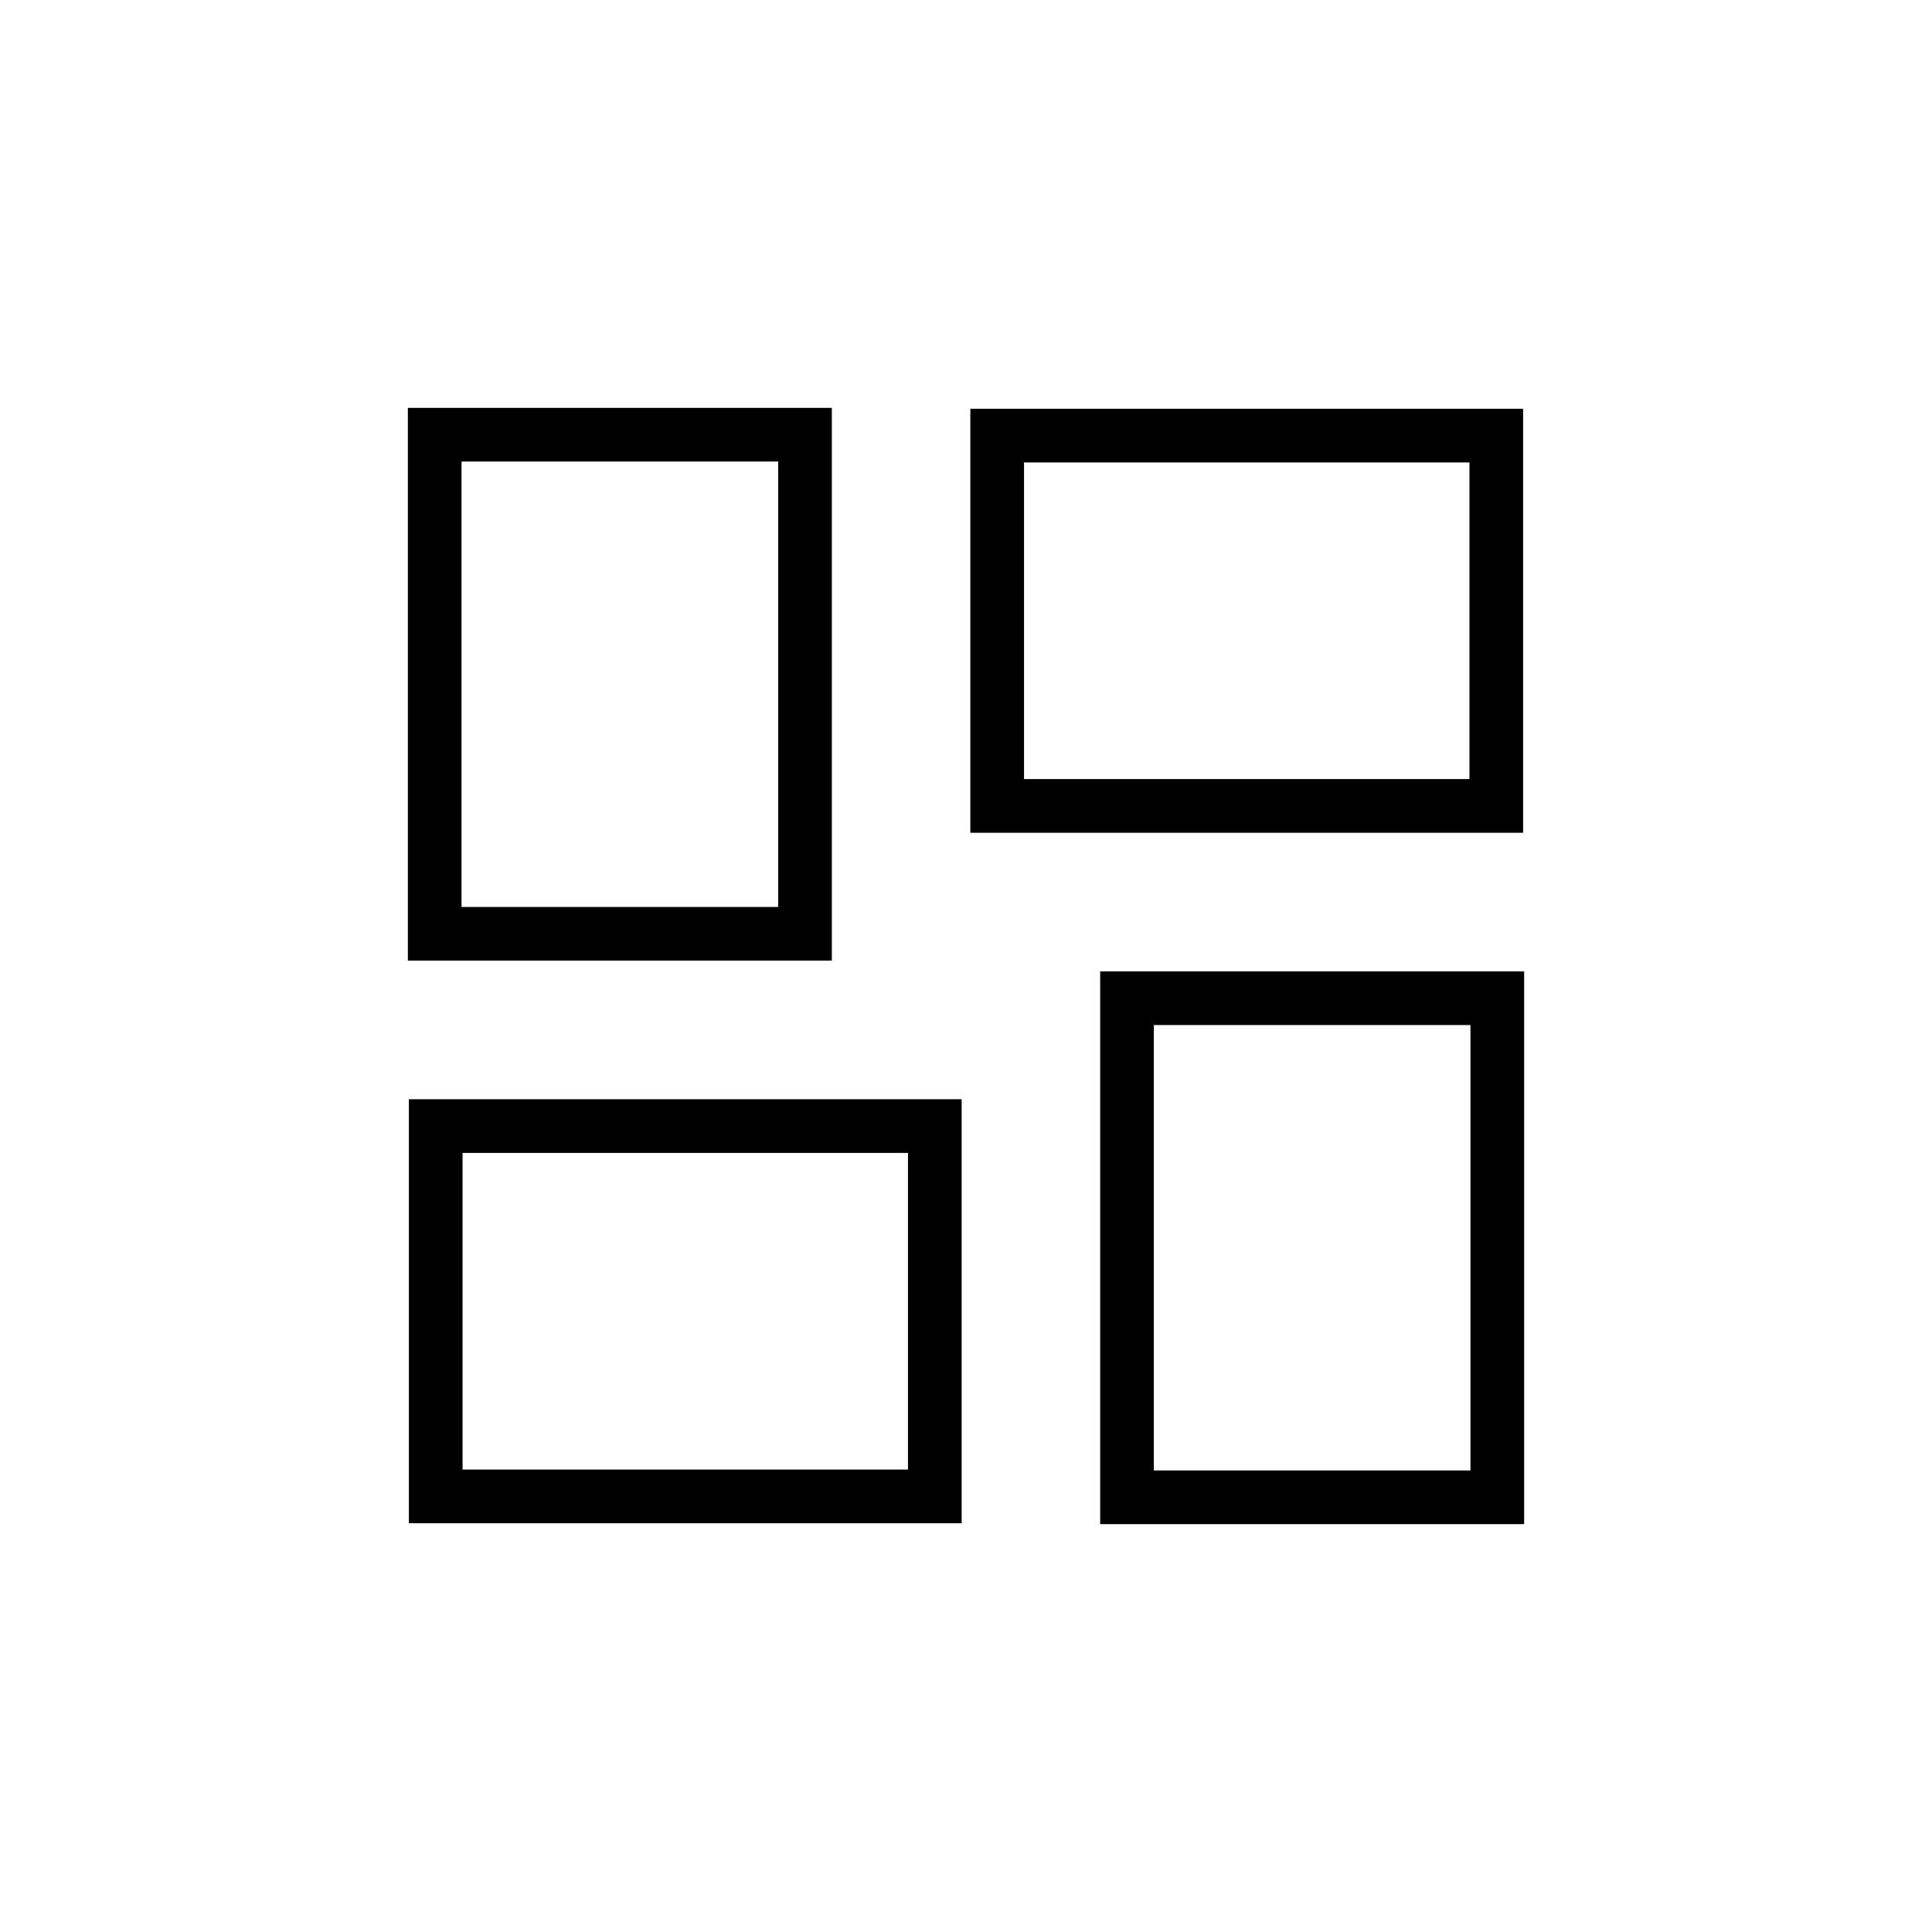
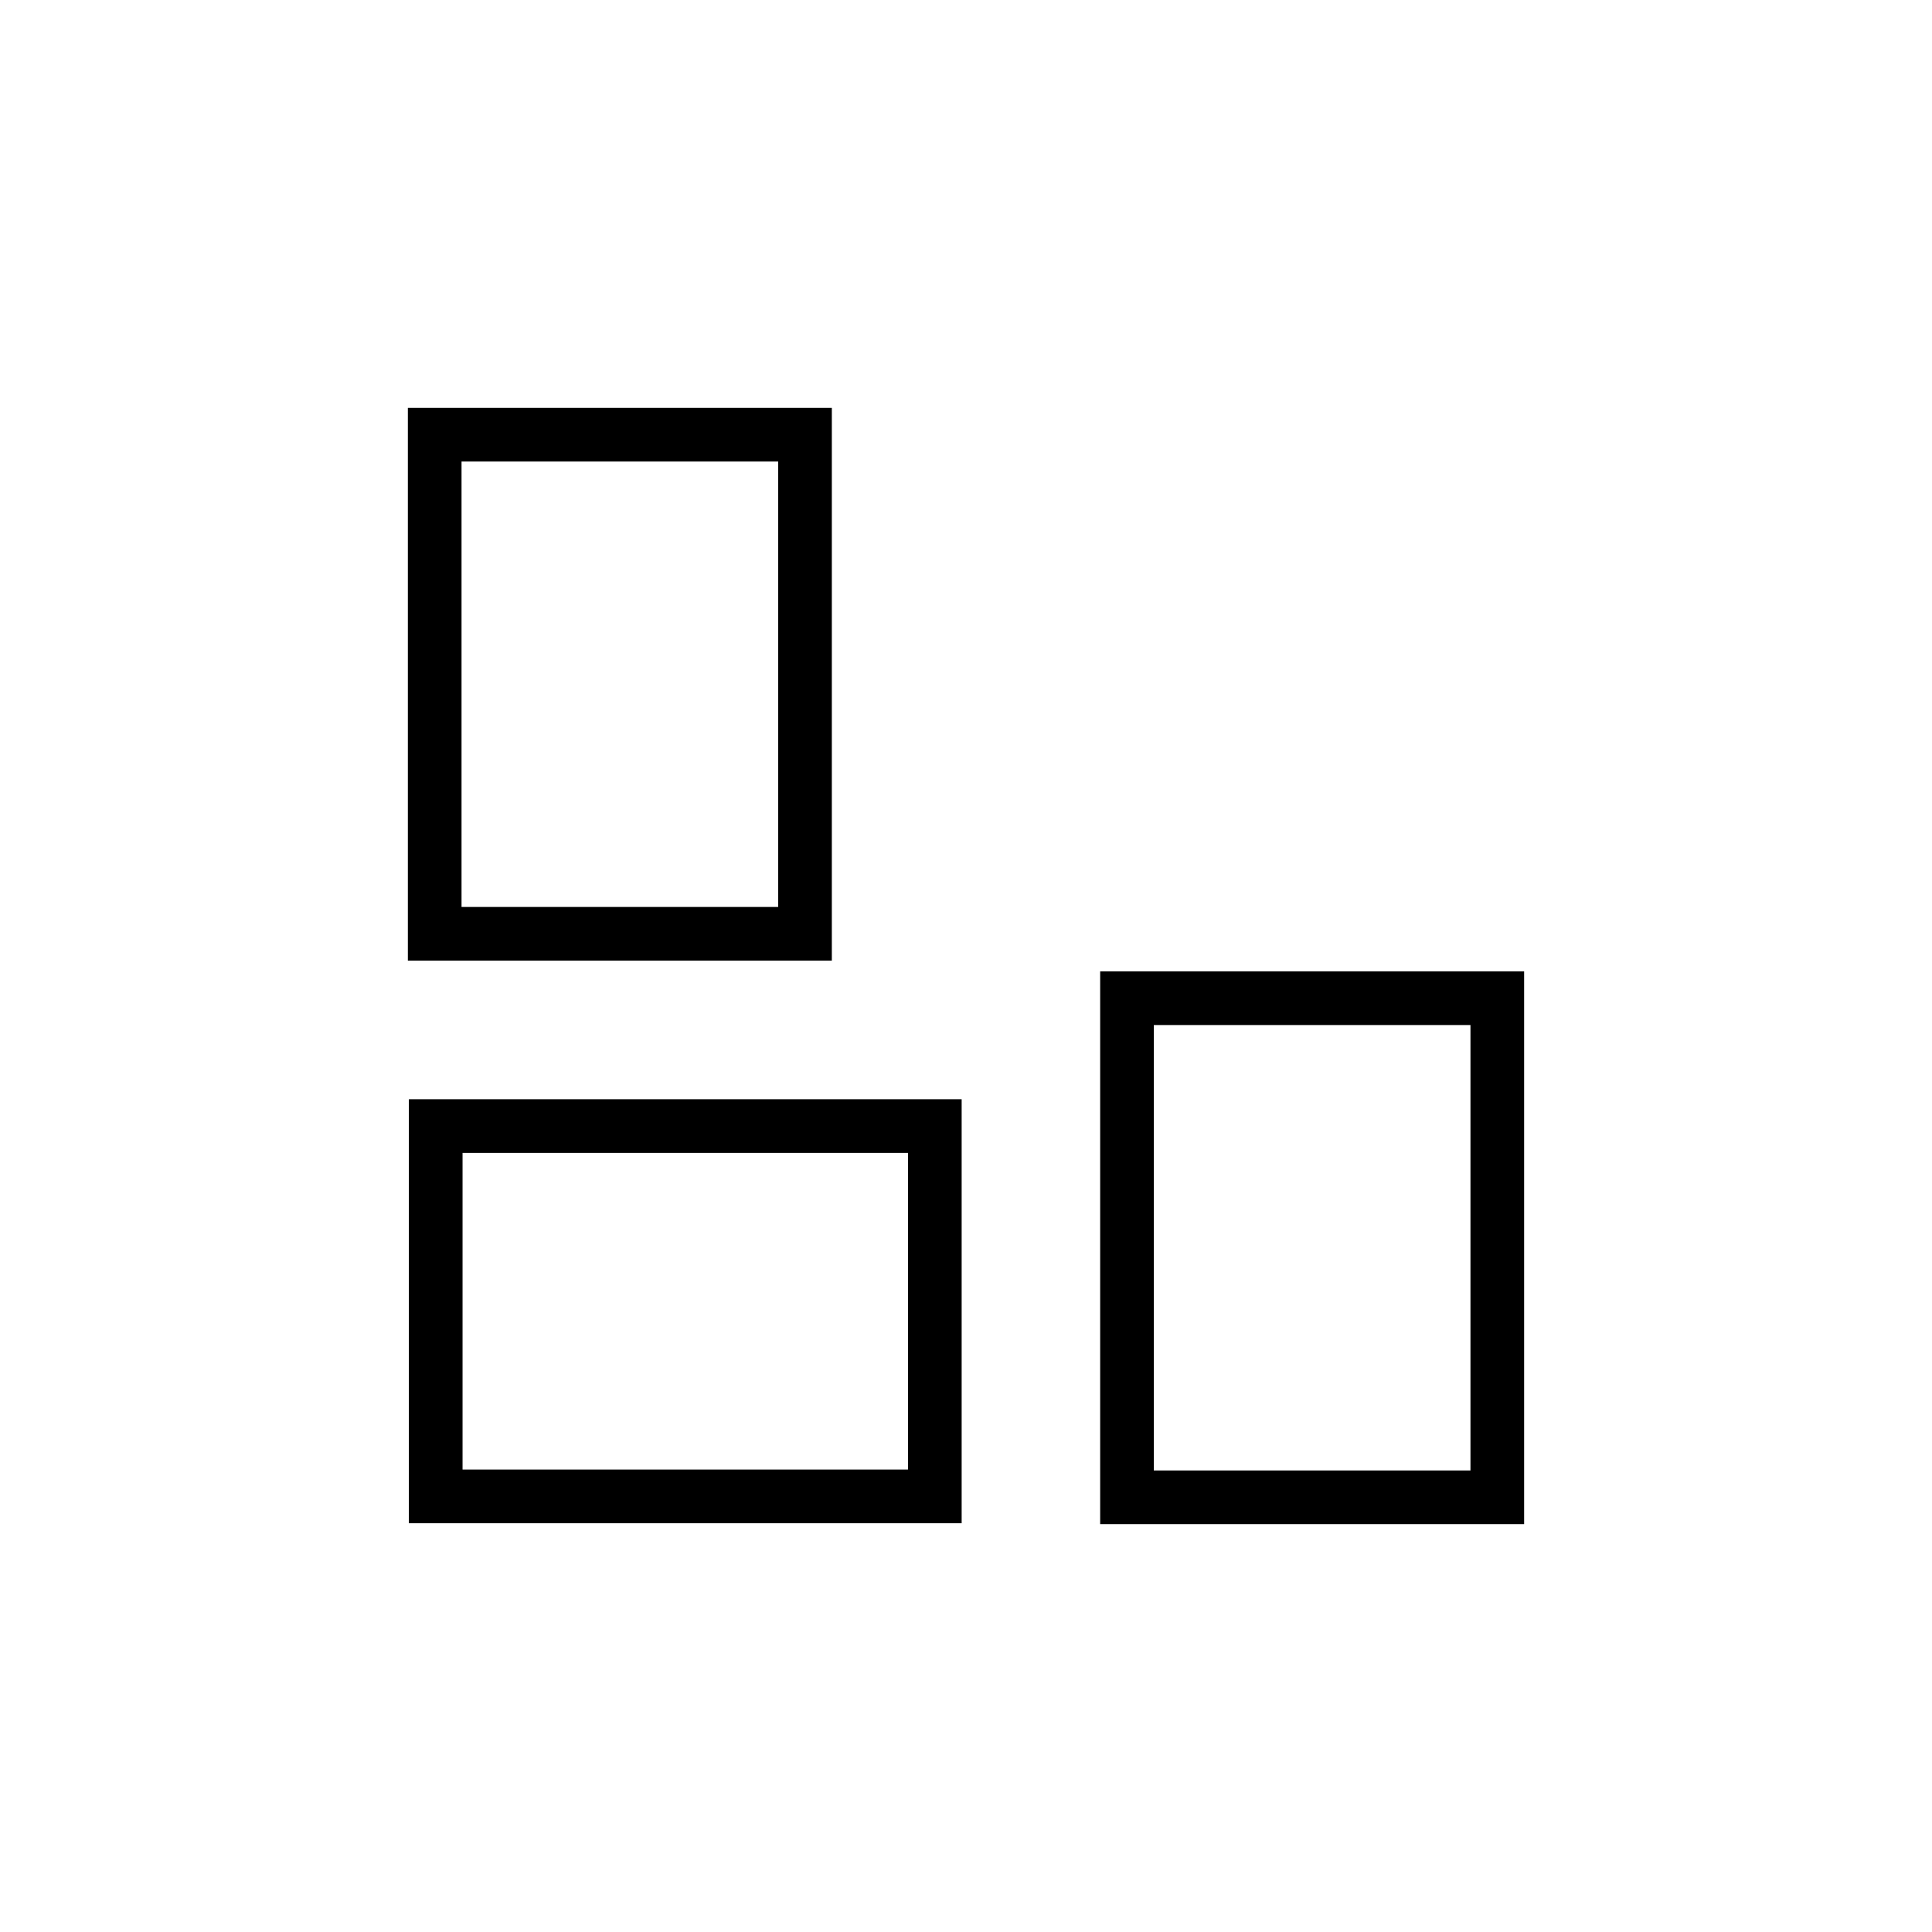
<svg xmlns="http://www.w3.org/2000/svg" version="1.1" id="图层_1" x="0px" y="0px" viewBox="0 0 36 36" style="enable-background:new 0 0 36 36;" xml:space="preserve">
  <style type="text/css">
	.st0{fill:none;stroke:#000000;stroke-miterlimit:10;}
</style>
  <g>
    <rect x="8.1" y="8.1" class="st0" width="6.9" height="9.3" />
    <rect x="21" y="18.6" class="st0" width="6.9" height="9.3" />
    <rect x="9.3" y="19.8" transform="matrix(6.123234e-17 -1 1 6.123234e-17 -11.681 37.183)" class="st0" width="6.9" height="9.3" />
-     <rect x="19.8" y="6.9" transform="matrix(6.123234e-17 -1 1 6.123234e-17 11.681 34.817)" class="st0" width="6.9" height="9.3" />
  </g>
</svg>